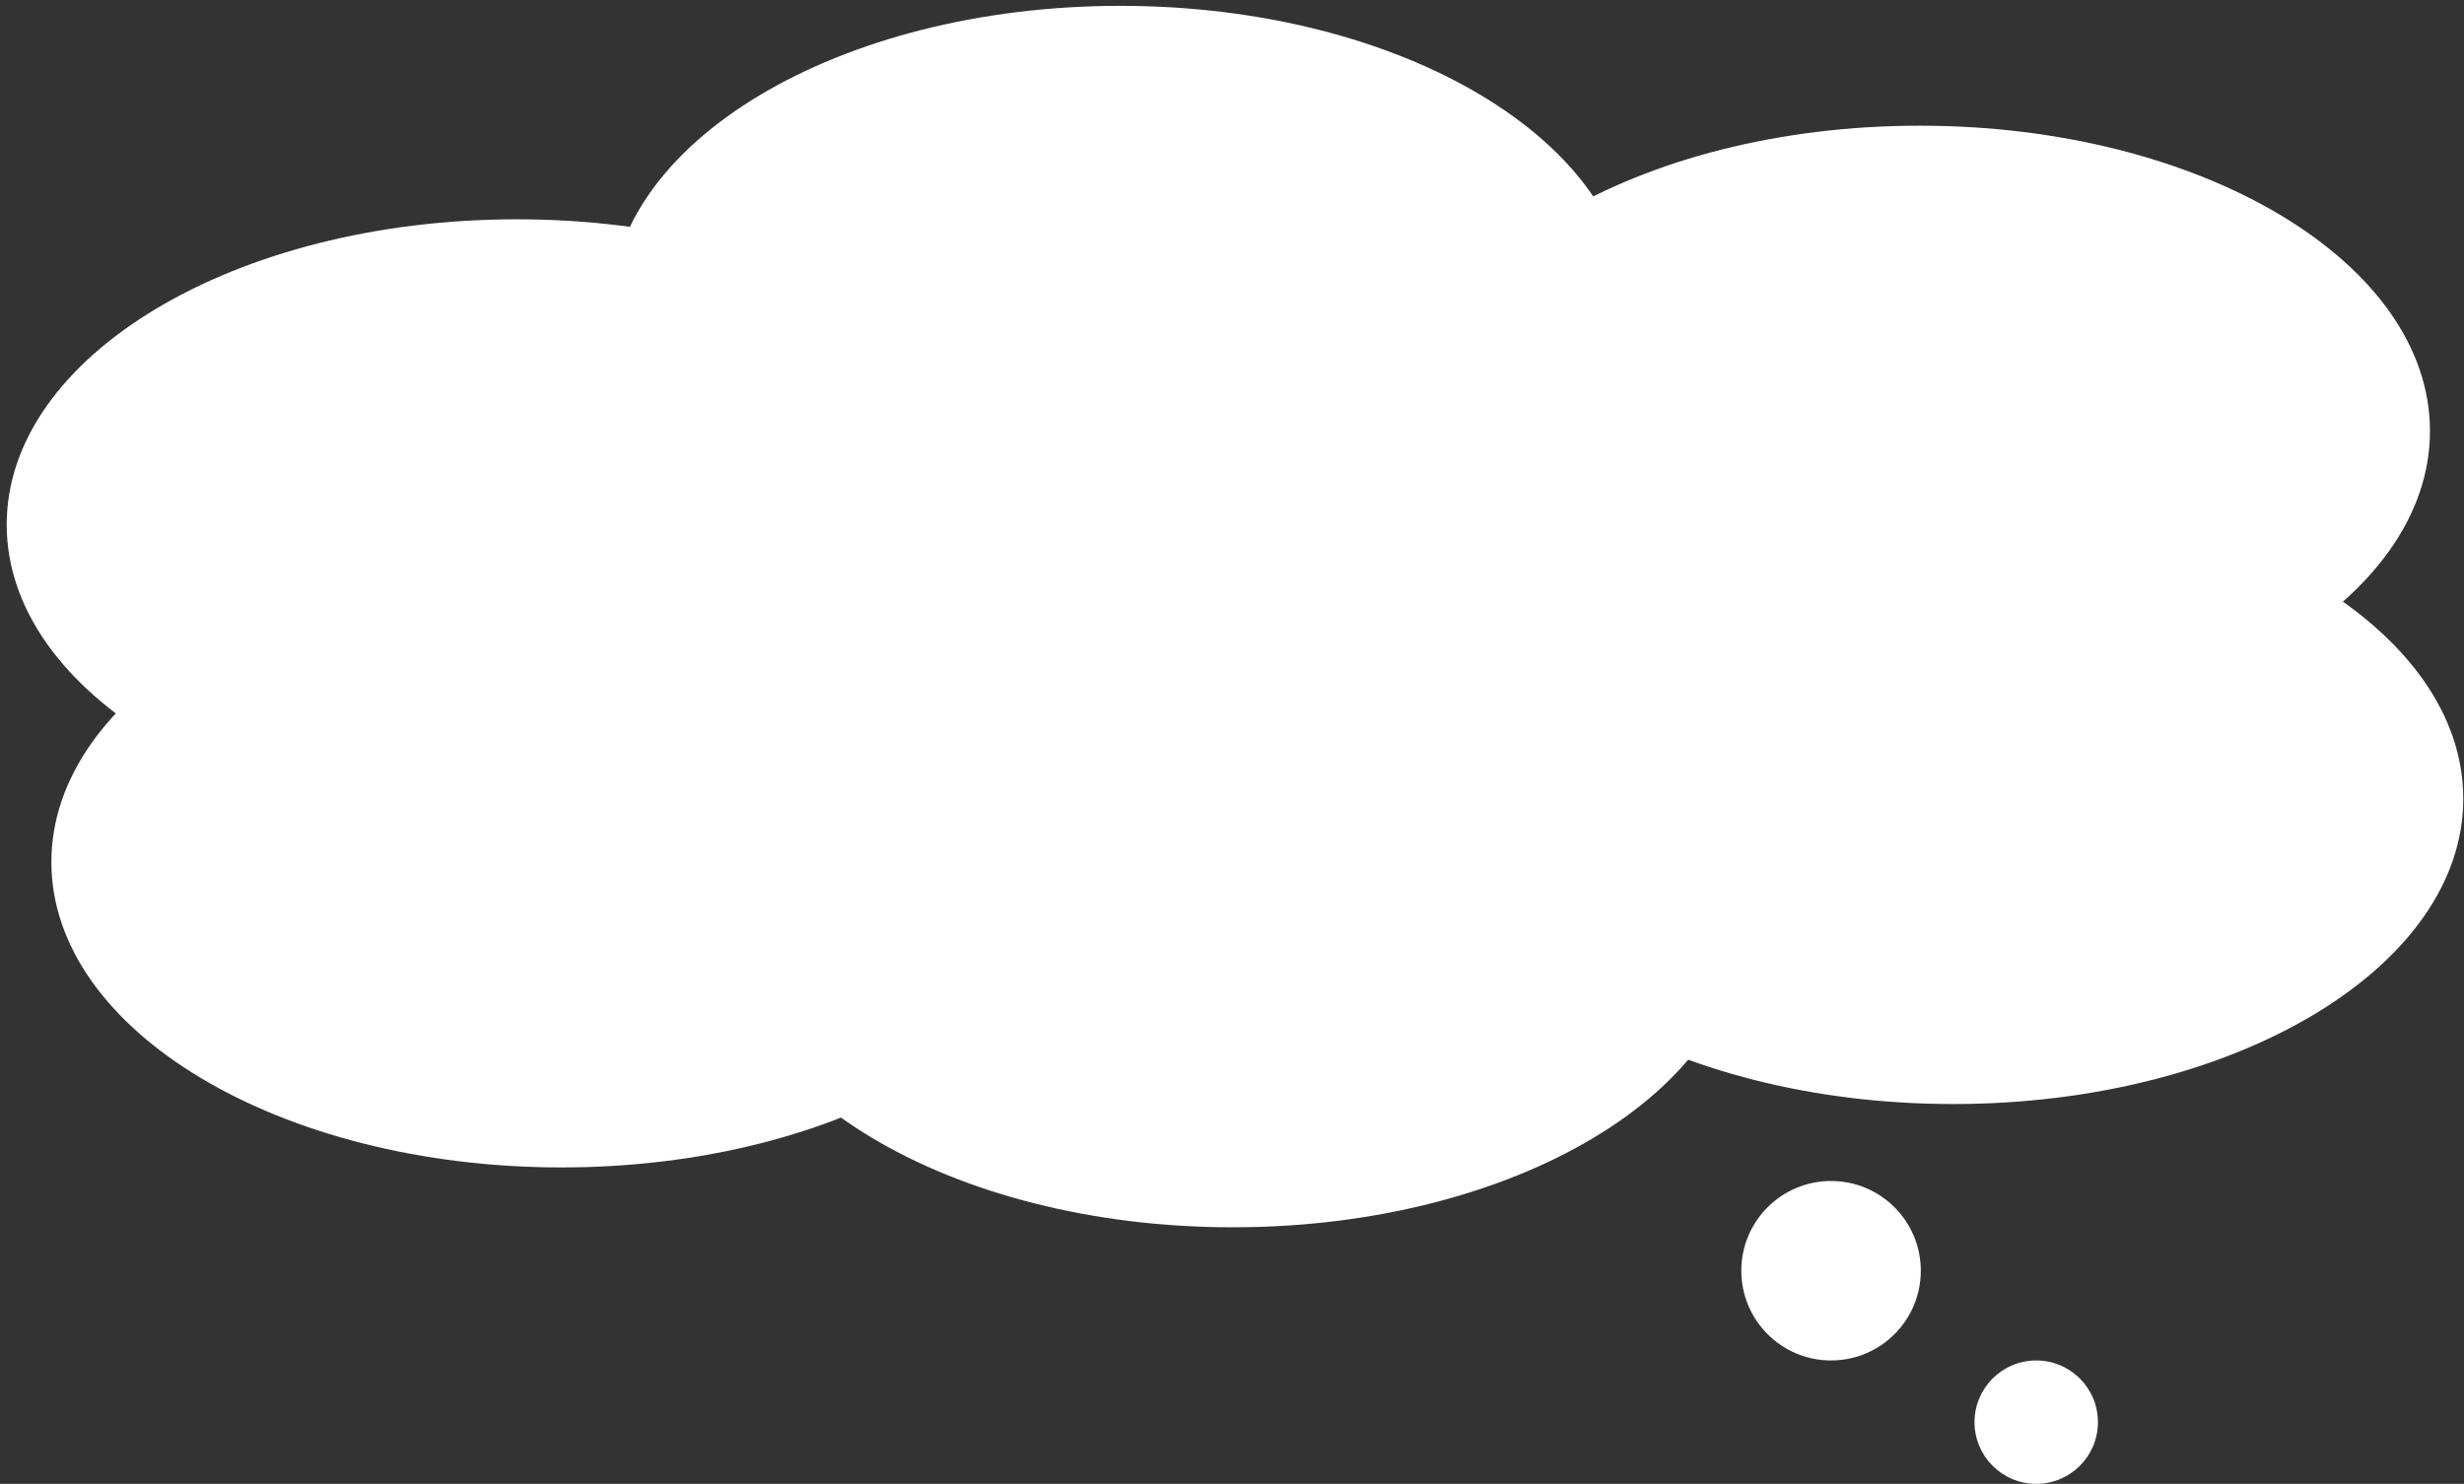
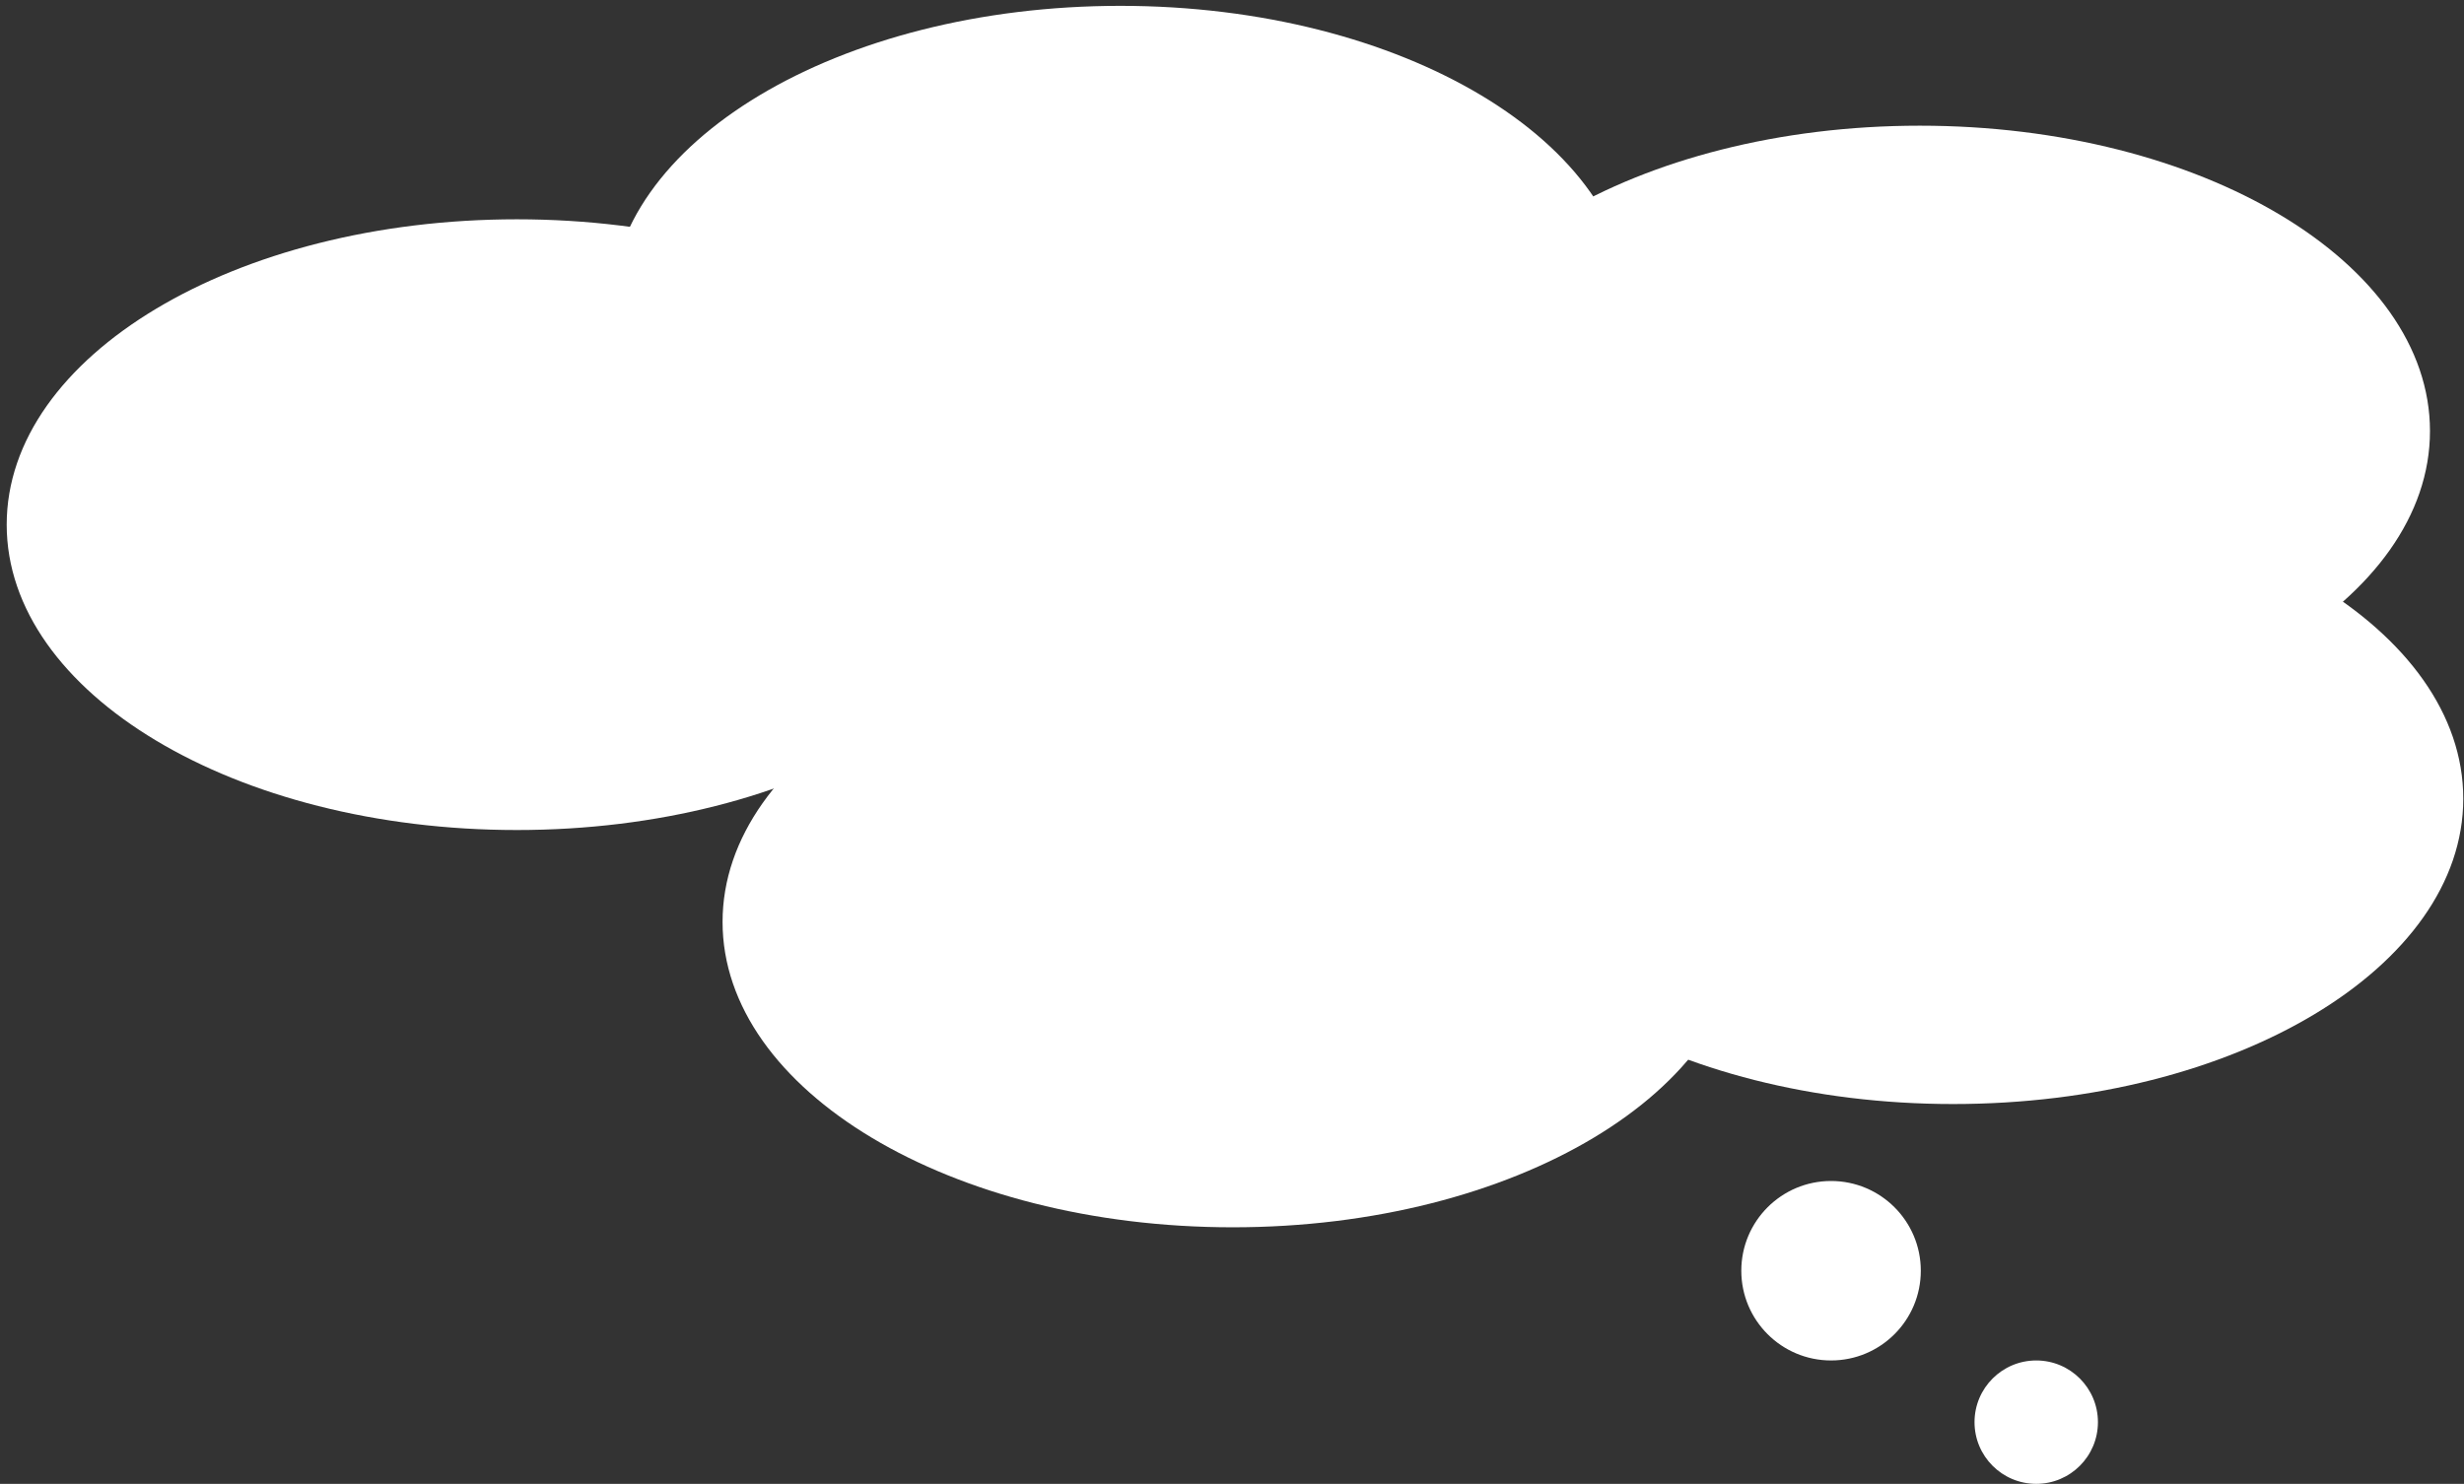
<svg xmlns="http://www.w3.org/2000/svg" width="342" height="206" viewBox="0 0 342 206" fill="none">
  <rect x="0" y="0" width="342" height="206" fill="#333333" stroke="none" />
  <path d="M142.555 72.838C142.555 96.251 110.851 115.231 71.742 115.231C32.633 115.231 0.93 96.251 0.93 72.838C0.93 49.425 32.633 30.445 71.742 30.445C110.851 30.445 142.555 49.425 142.555 72.838Z" fill="white" />
  <path d="M226.317 43.204C226.317 66.617 194.613 85.597 155.505 85.597C116.396 85.597 84.692 66.617 84.692 43.204C84.692 19.791 116.396 0.811 155.505 0.811C194.613 0.811 226.317 19.791 226.317 43.204Z" fill="white" />
  <path d="M337.277 59.842C337.277 83.255 305.573 102.235 266.465 102.235C227.356 102.235 195.652 83.255 195.652 59.842C195.652 36.429 227.356 17.449 266.465 17.449C305.573 17.449 337.277 36.429 337.277 59.842Z" fill="white" />
  <path d="M341.898 110.878C341.898 134.291 310.195 153.271 271.086 153.271C231.977 153.271 200.274 134.291 200.274 110.878C200.274 87.465 231.977 68.485 271.086 68.485C310.195 68.485 341.898 87.465 341.898 110.878Z" fill="white" />
-   <path d="M148.756 119.678C148.756 143.092 117.052 162.072 77.944 162.072C38.835 162.072 7.131 143.092 7.131 119.678C7.131 96.265 38.835 77.285 77.944 77.285C117.052 77.285 148.756 96.265 148.756 119.678Z" fill="white" />
  <path d="M241.915 127.99C241.915 151.403 210.212 170.383 171.103 170.383C131.994 170.383 100.291 151.403 100.291 127.99C100.291 104.577 131.994 85.597 171.103 85.597C210.212 85.597 241.915 104.577 241.915 127.99Z" fill="white" />
  <path d="M246.575 95.886C246.575 119.299 214.871 138.279 175.762 138.279C136.654 138.279 104.95 119.299 104.95 95.886C104.95 72.473 136.654 53.493 175.762 53.493C214.871 53.493 246.575 72.473 246.575 95.886Z" fill="white" />
  <circle cx="12.457" cy="12.457" r="12.457" transform="matrix(-1 0 0 1 266.605 163.955)" fill="white" />
  <circle cx="8.565" cy="8.565" r="8.565" transform="matrix(-1 0 0 1 291.191 188.87)" fill="white" />
</svg>